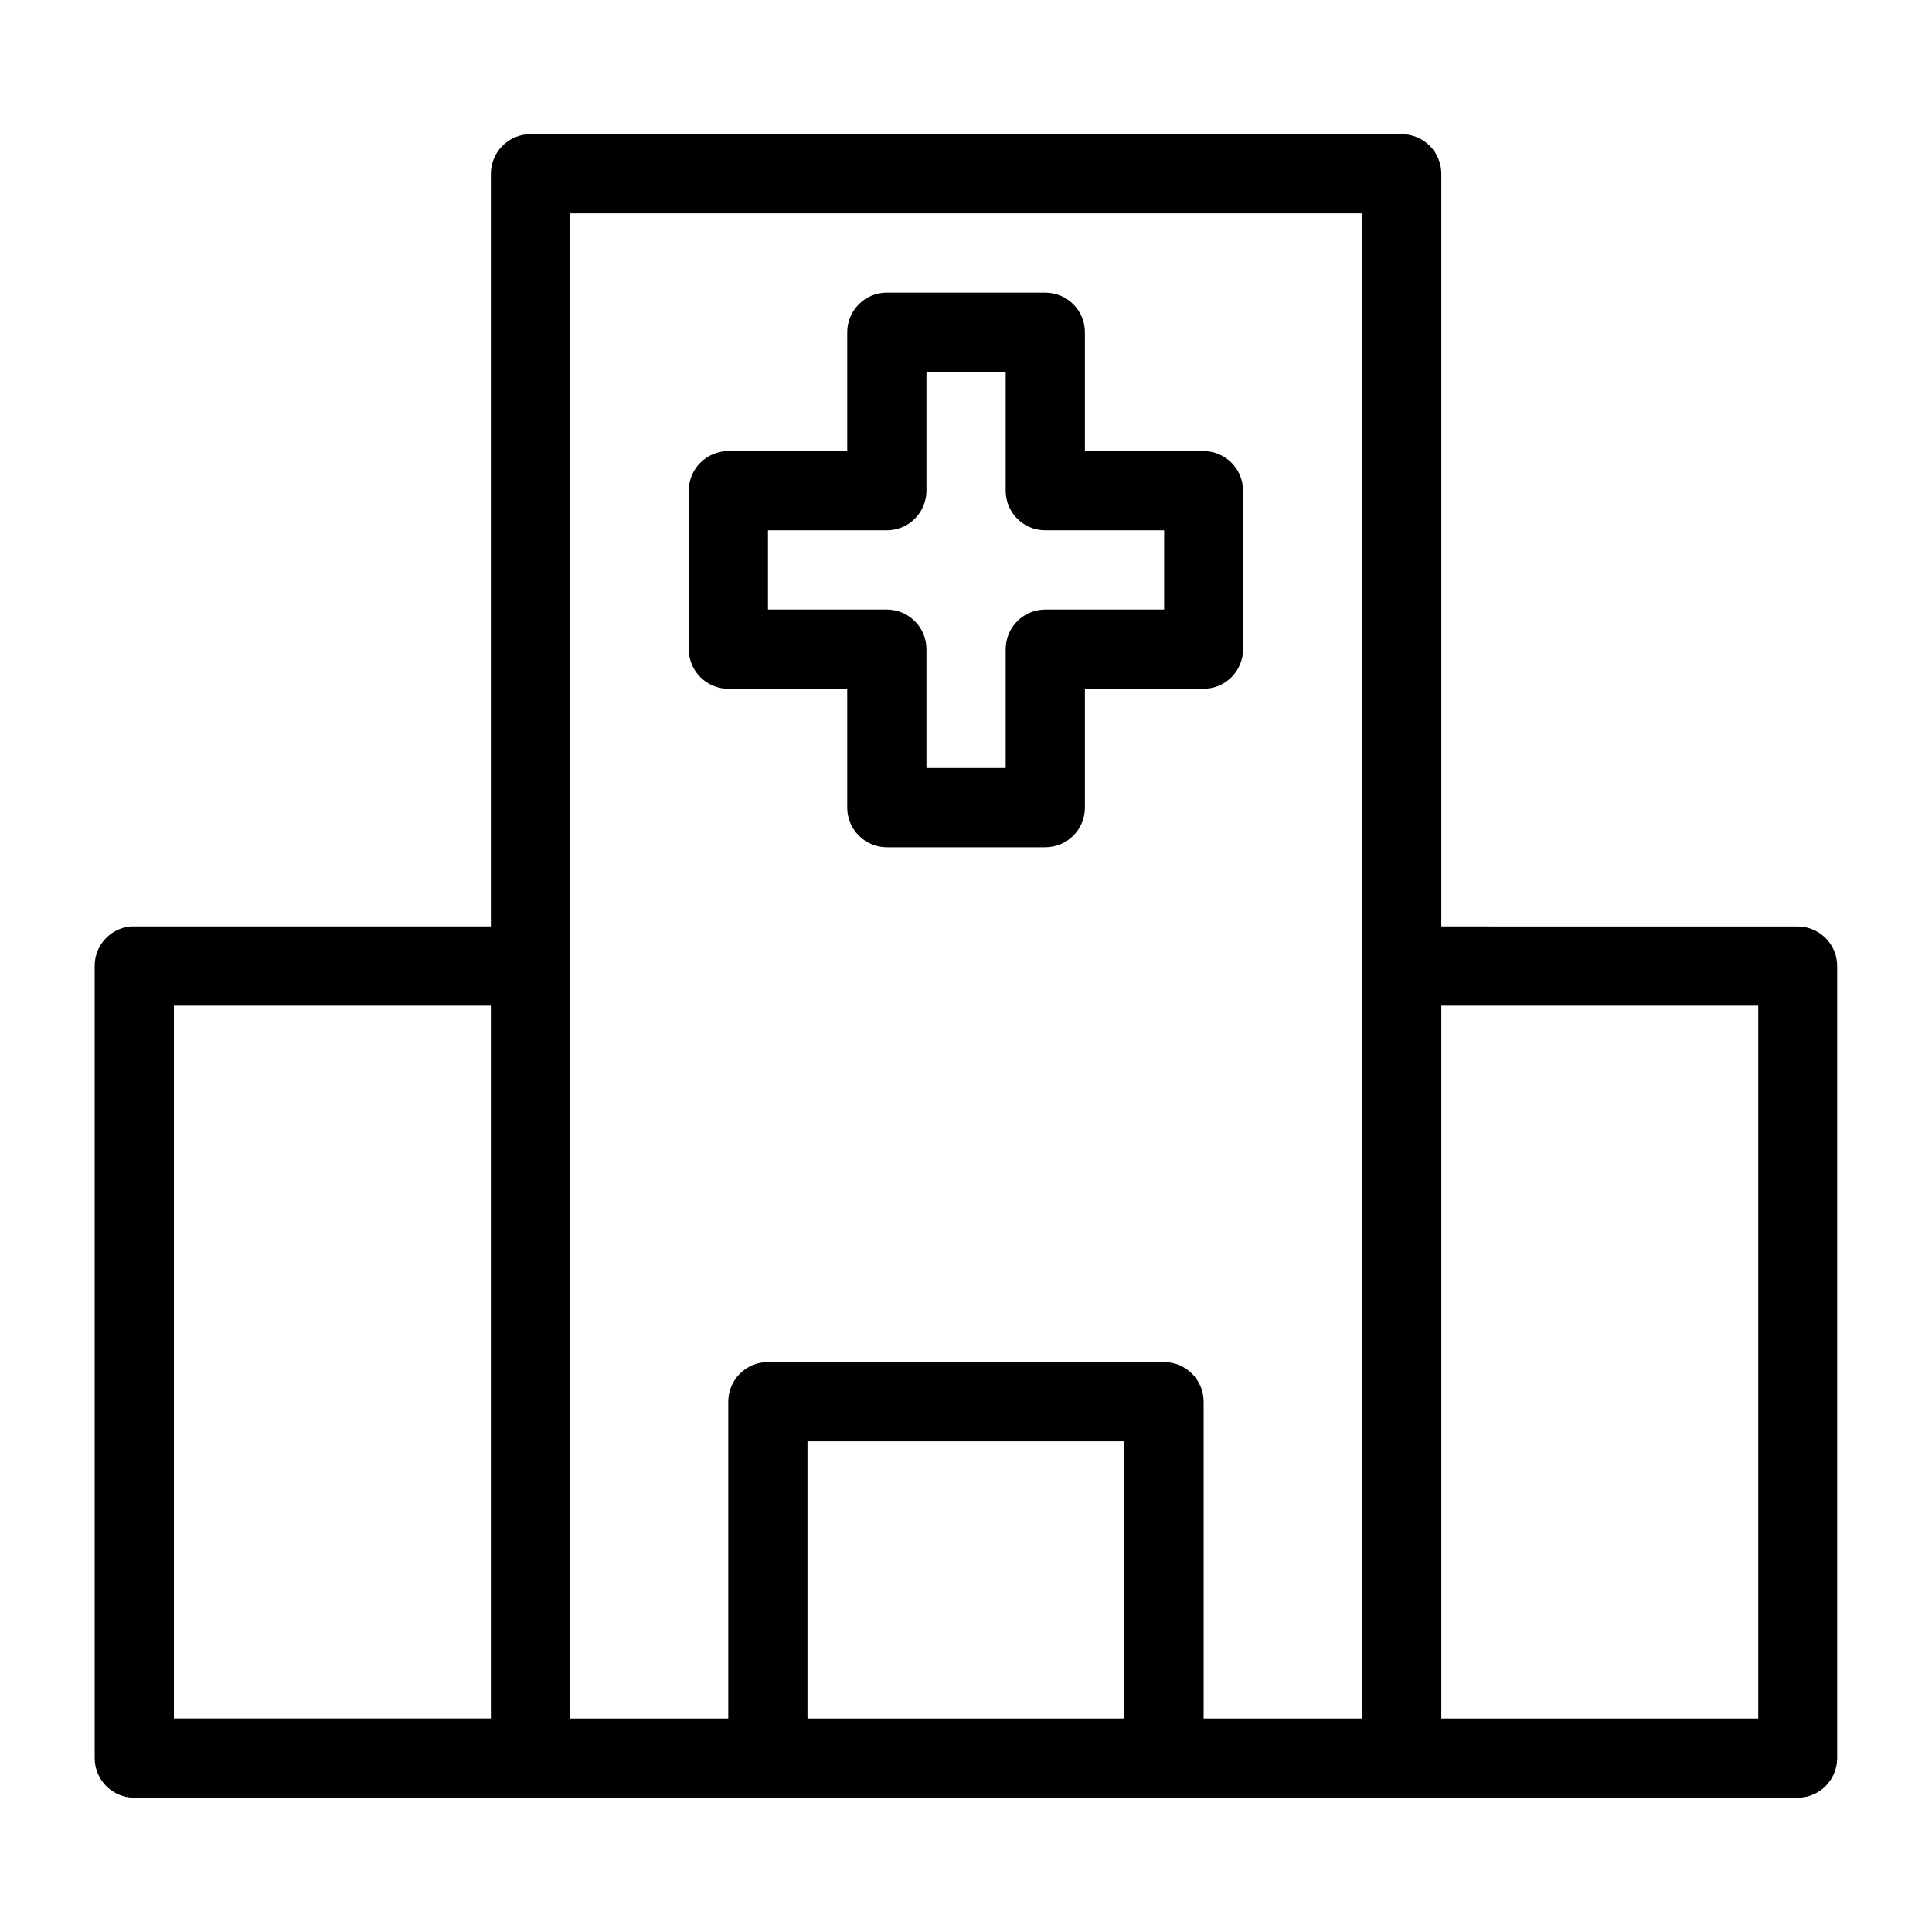
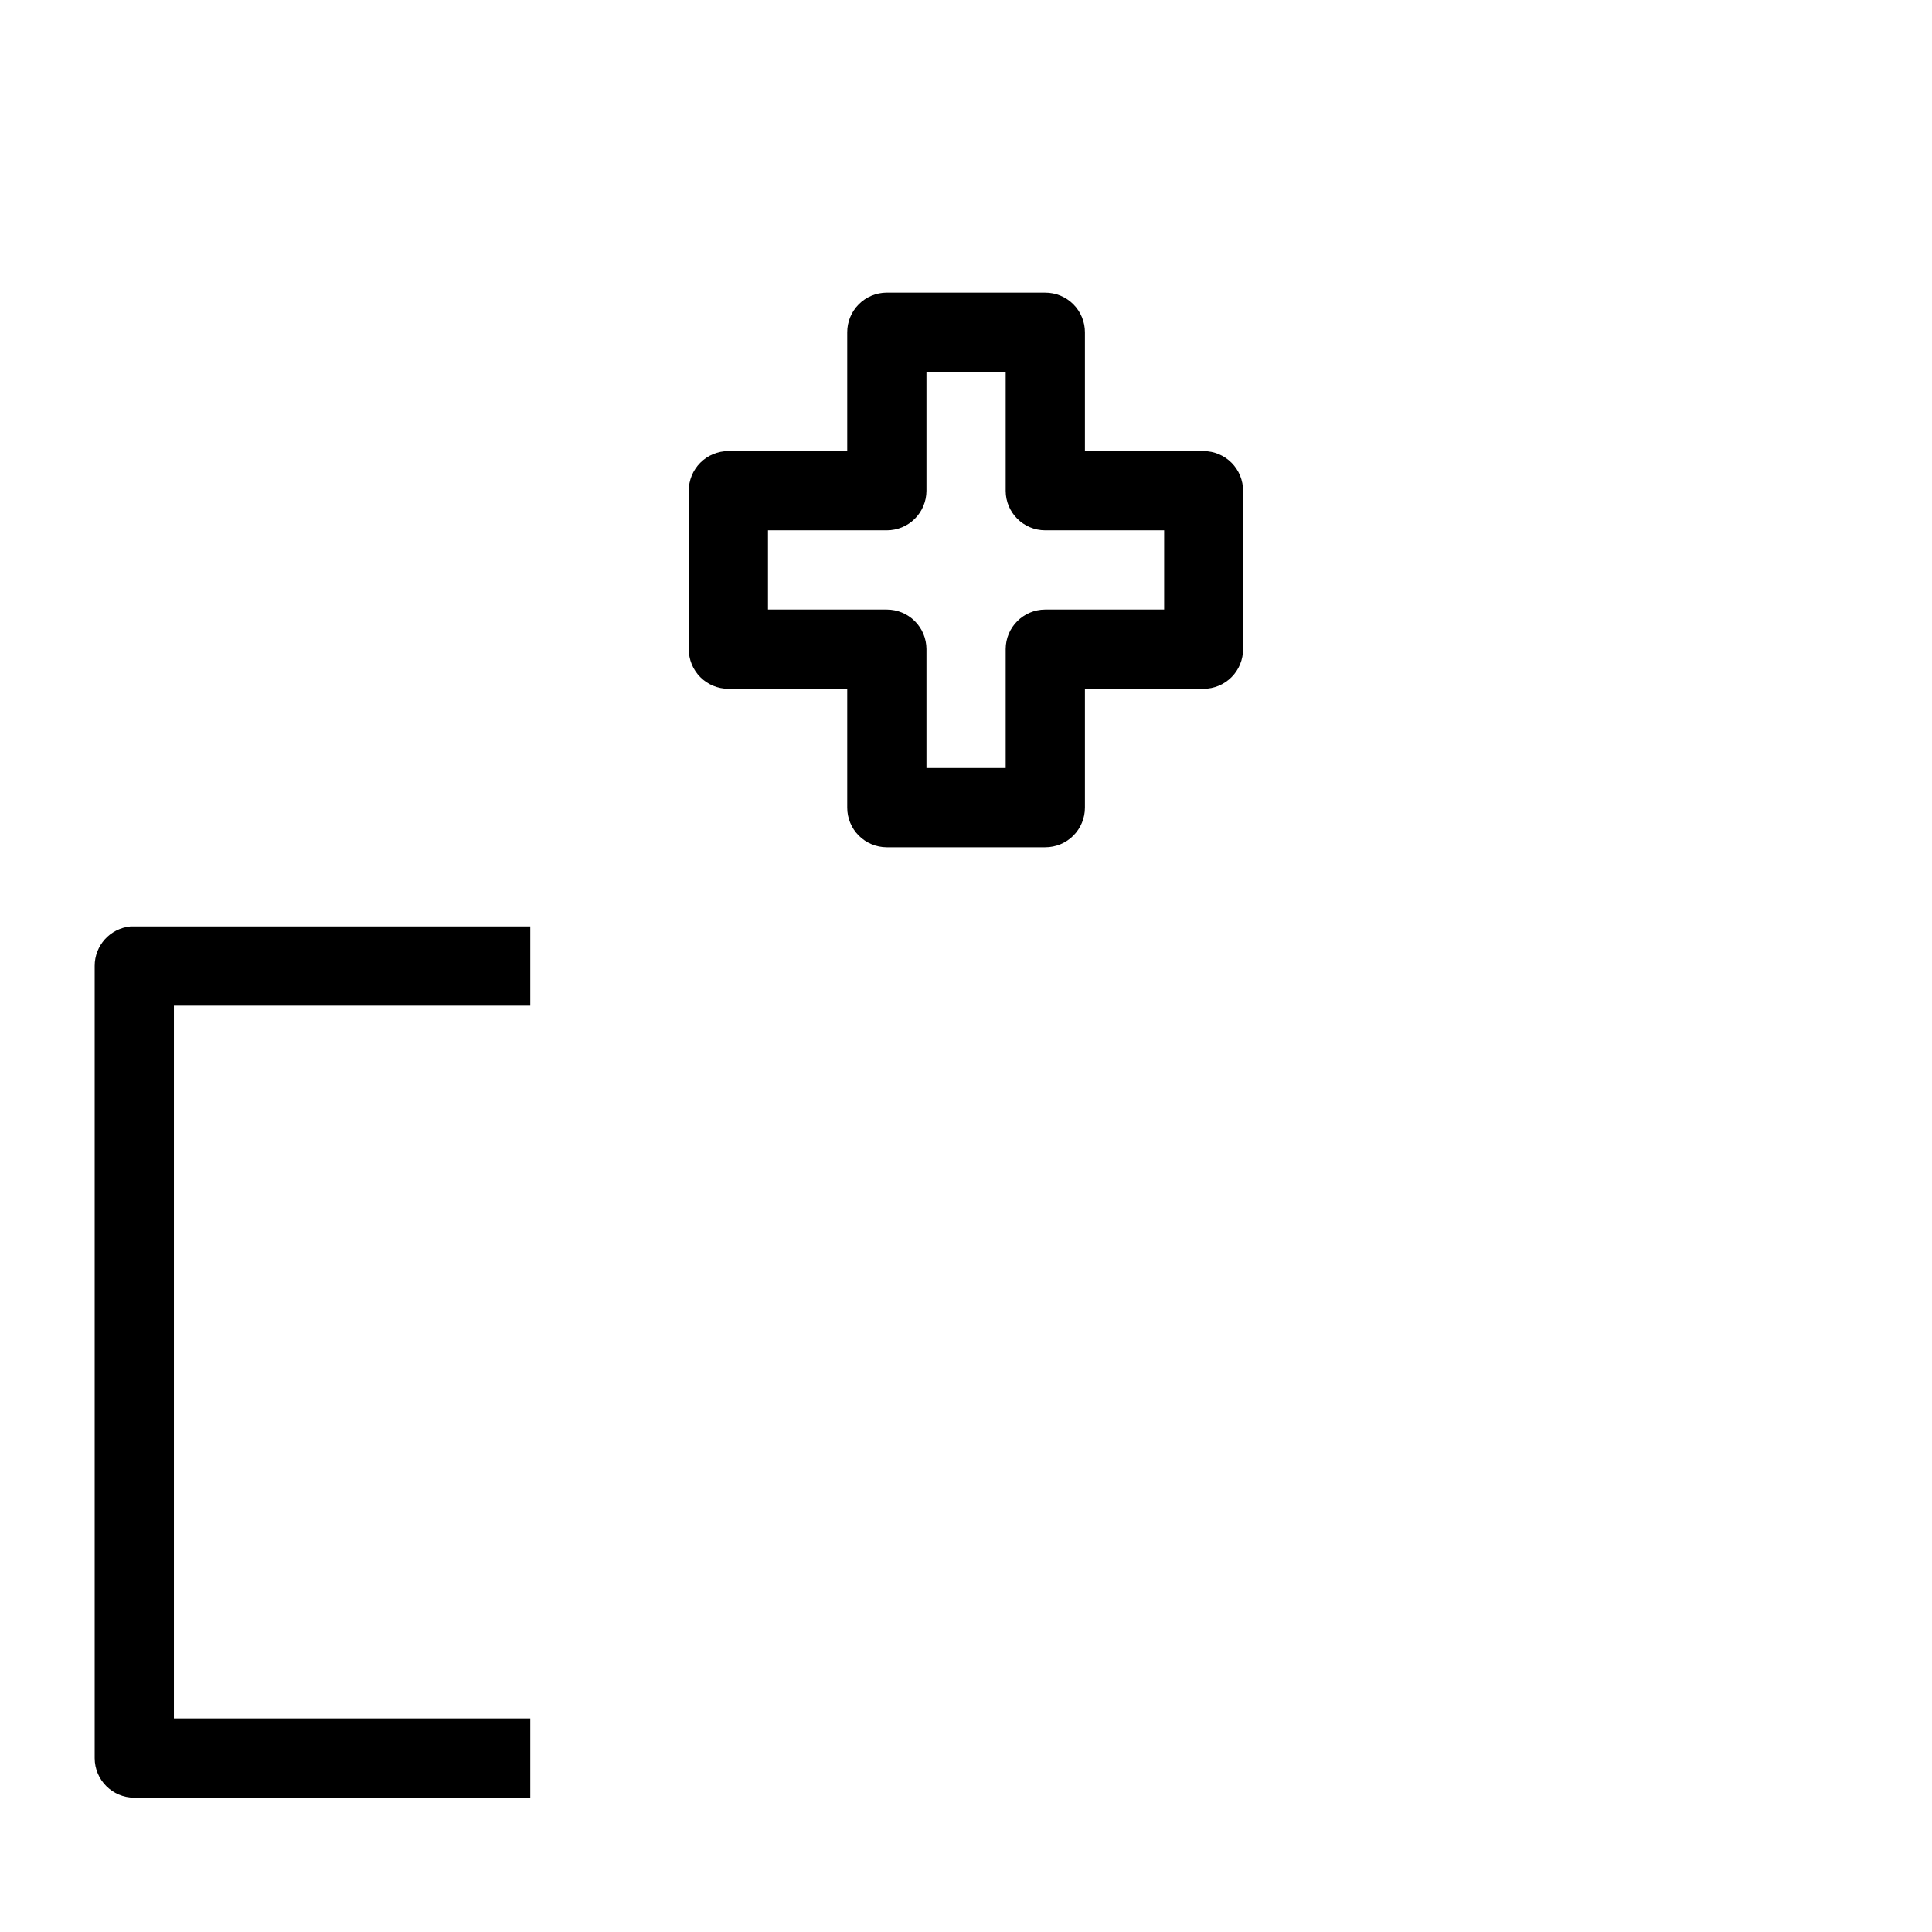
<svg xmlns="http://www.w3.org/2000/svg" fill="#000000" width="800px" height="800px" version="1.1" viewBox="144 144 512 512">
  <g>
-     <path d="m284.54 179.55c-2.781 0.012-5.449 1.125-7.41 3.102-1.961 1.977-3.059 4.652-3.047 7.438v419.87c0.02 5.766 4.691 10.438 10.457 10.457h230.89c2.785 0.012 5.457-1.086 7.434-3.047 1.977-1.961 3.094-4.629 3.102-7.41v-419.87c0.012-2.801-1.094-5.484-3.074-7.465-1.977-1.977-4.664-3.086-7.461-3.074zm10.539 20.996h209.89v398.87h-209.89z" />
-     <path d="m515.43 389.52v20.996h94.527v188.9h-94.527v20.996h104.98c5.769-0.02 10.441-4.691 10.461-10.457v-209.97c-0.02-5.769-4.691-10.441-10.461-10.461z" />
    <path d="m178.54 389.52c-5.371 0.535-9.461 5.062-9.453 10.461v209.97c0.023 5.766 4.691 10.438 10.461 10.457h104.98v-20.996h-94.445v-188.9h94.445v-20.996h-104.98c-0.336-0.016-0.672-0.016-1.008 0z" />
-     <path d="m347.53 504.97c-2.781-0.012-5.457 1.086-7.434 3.047s-3.094 4.629-3.102 7.414v94.527h20.996v-83.992h83.988v83.992h21v-94.527c-0.023-5.769-4.695-10.441-10.461-10.461z" />
    <path d="m378.98 221.55c-2.781 0.008-5.449 1.125-7.41 3.102-1.965 1.977-3.059 4.648-3.047 7.434v31.457h-31.535c-2.785 0.012-5.453 1.125-7.414 3.102s-3.059 4.652-3.047 7.438v41.918-0.004c-0.012 2.785 1.086 5.461 3.047 7.438 1.961 1.977 4.629 3.094 7.414 3.102h31.535v31.457c-0.012 2.785 1.082 5.461 3.047 7.438 1.961 1.973 4.629 3.09 7.41 3.102h41.996c2.797 0.008 5.484-1.098 7.461-3.074 1.98-1.98 3.086-4.668 3.078-7.465v-31.457h31.457c2.781-0.008 5.449-1.125 7.41-3.102 1.961-1.977 3.059-4.652 3.047-7.438v-41.914c0.012-2.785-1.086-5.461-3.047-7.438-1.961-1.977-4.629-3.09-7.41-3.102h-31.457v-31.457c0.008-2.797-1.098-5.484-3.078-7.461-1.977-1.98-4.664-3.086-7.461-3.074zm10.539 20.996h20.996v31.535c0.02 5.766 4.691 10.438 10.461 10.457h31.535v21h-31.535c-5.769 0.02-10.441 4.691-10.461 10.457v31.535h-20.996v-31.535c-0.012-2.781-1.125-5.449-3.102-7.41-1.977-1.961-4.652-3.059-7.438-3.047h-31.457v-21h31.457c2.785 0.012 5.461-1.082 7.438-3.047 1.977-1.961 3.09-4.625 3.102-7.41z" />
  </g>
</svg>